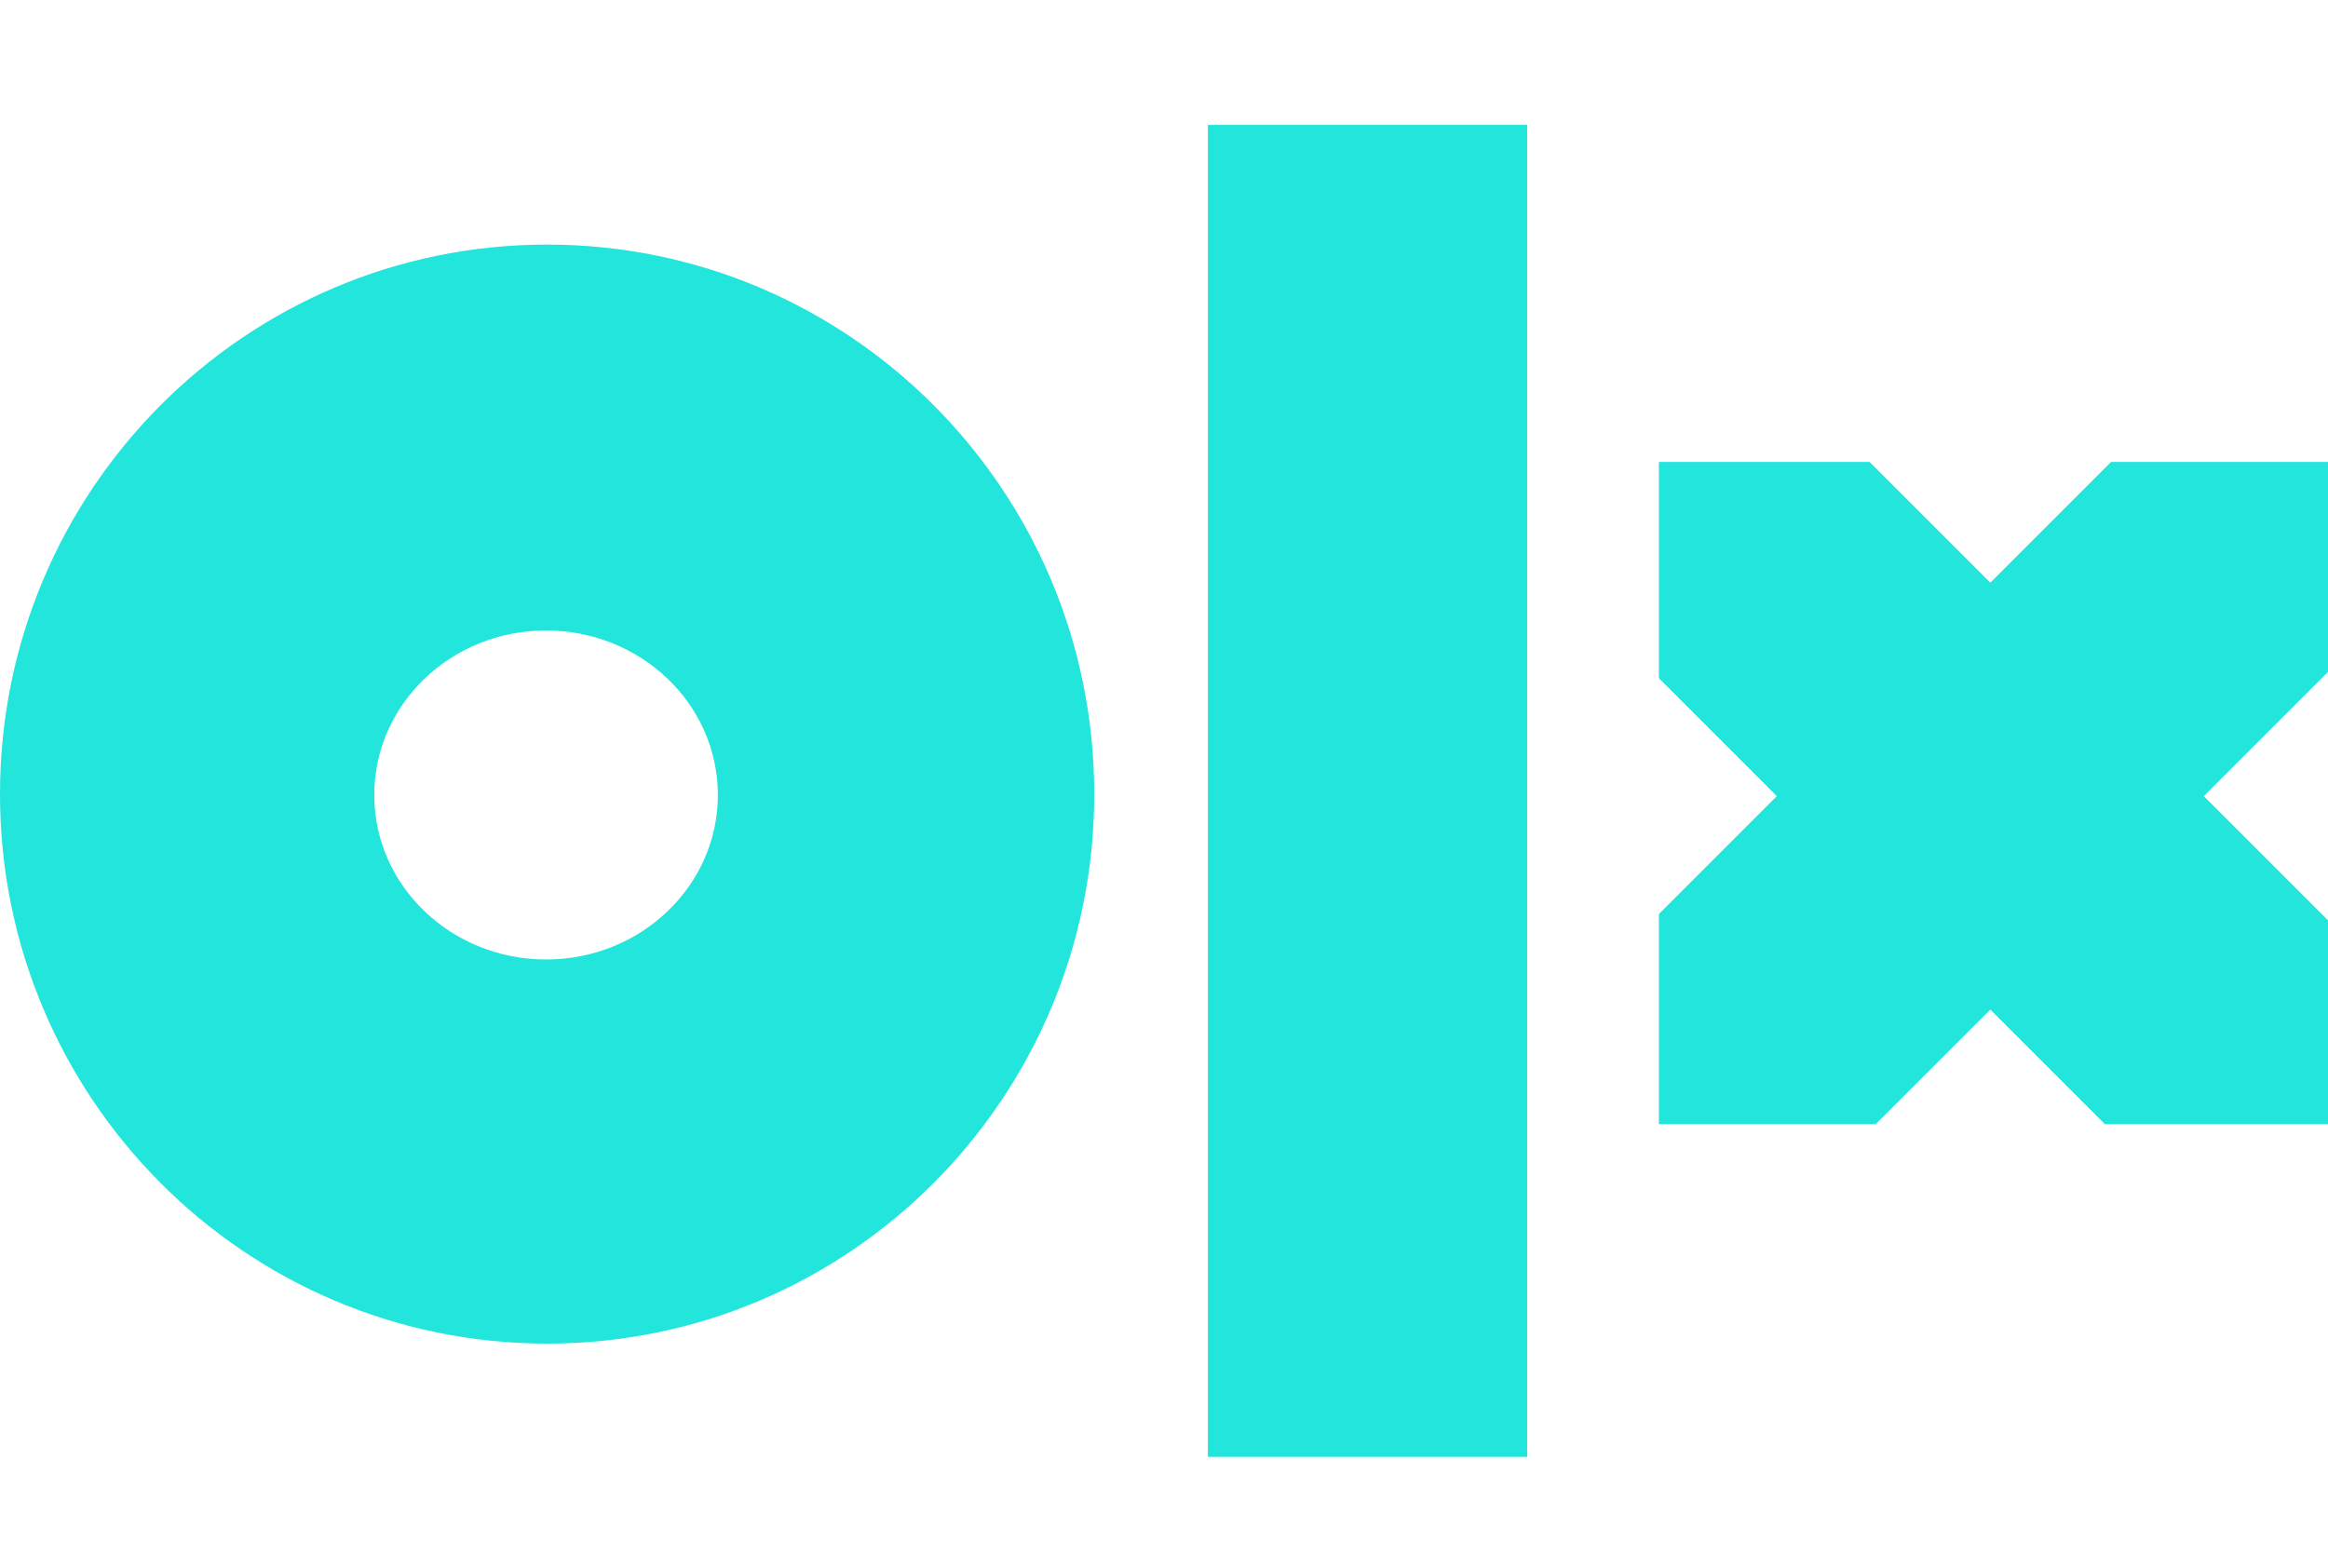
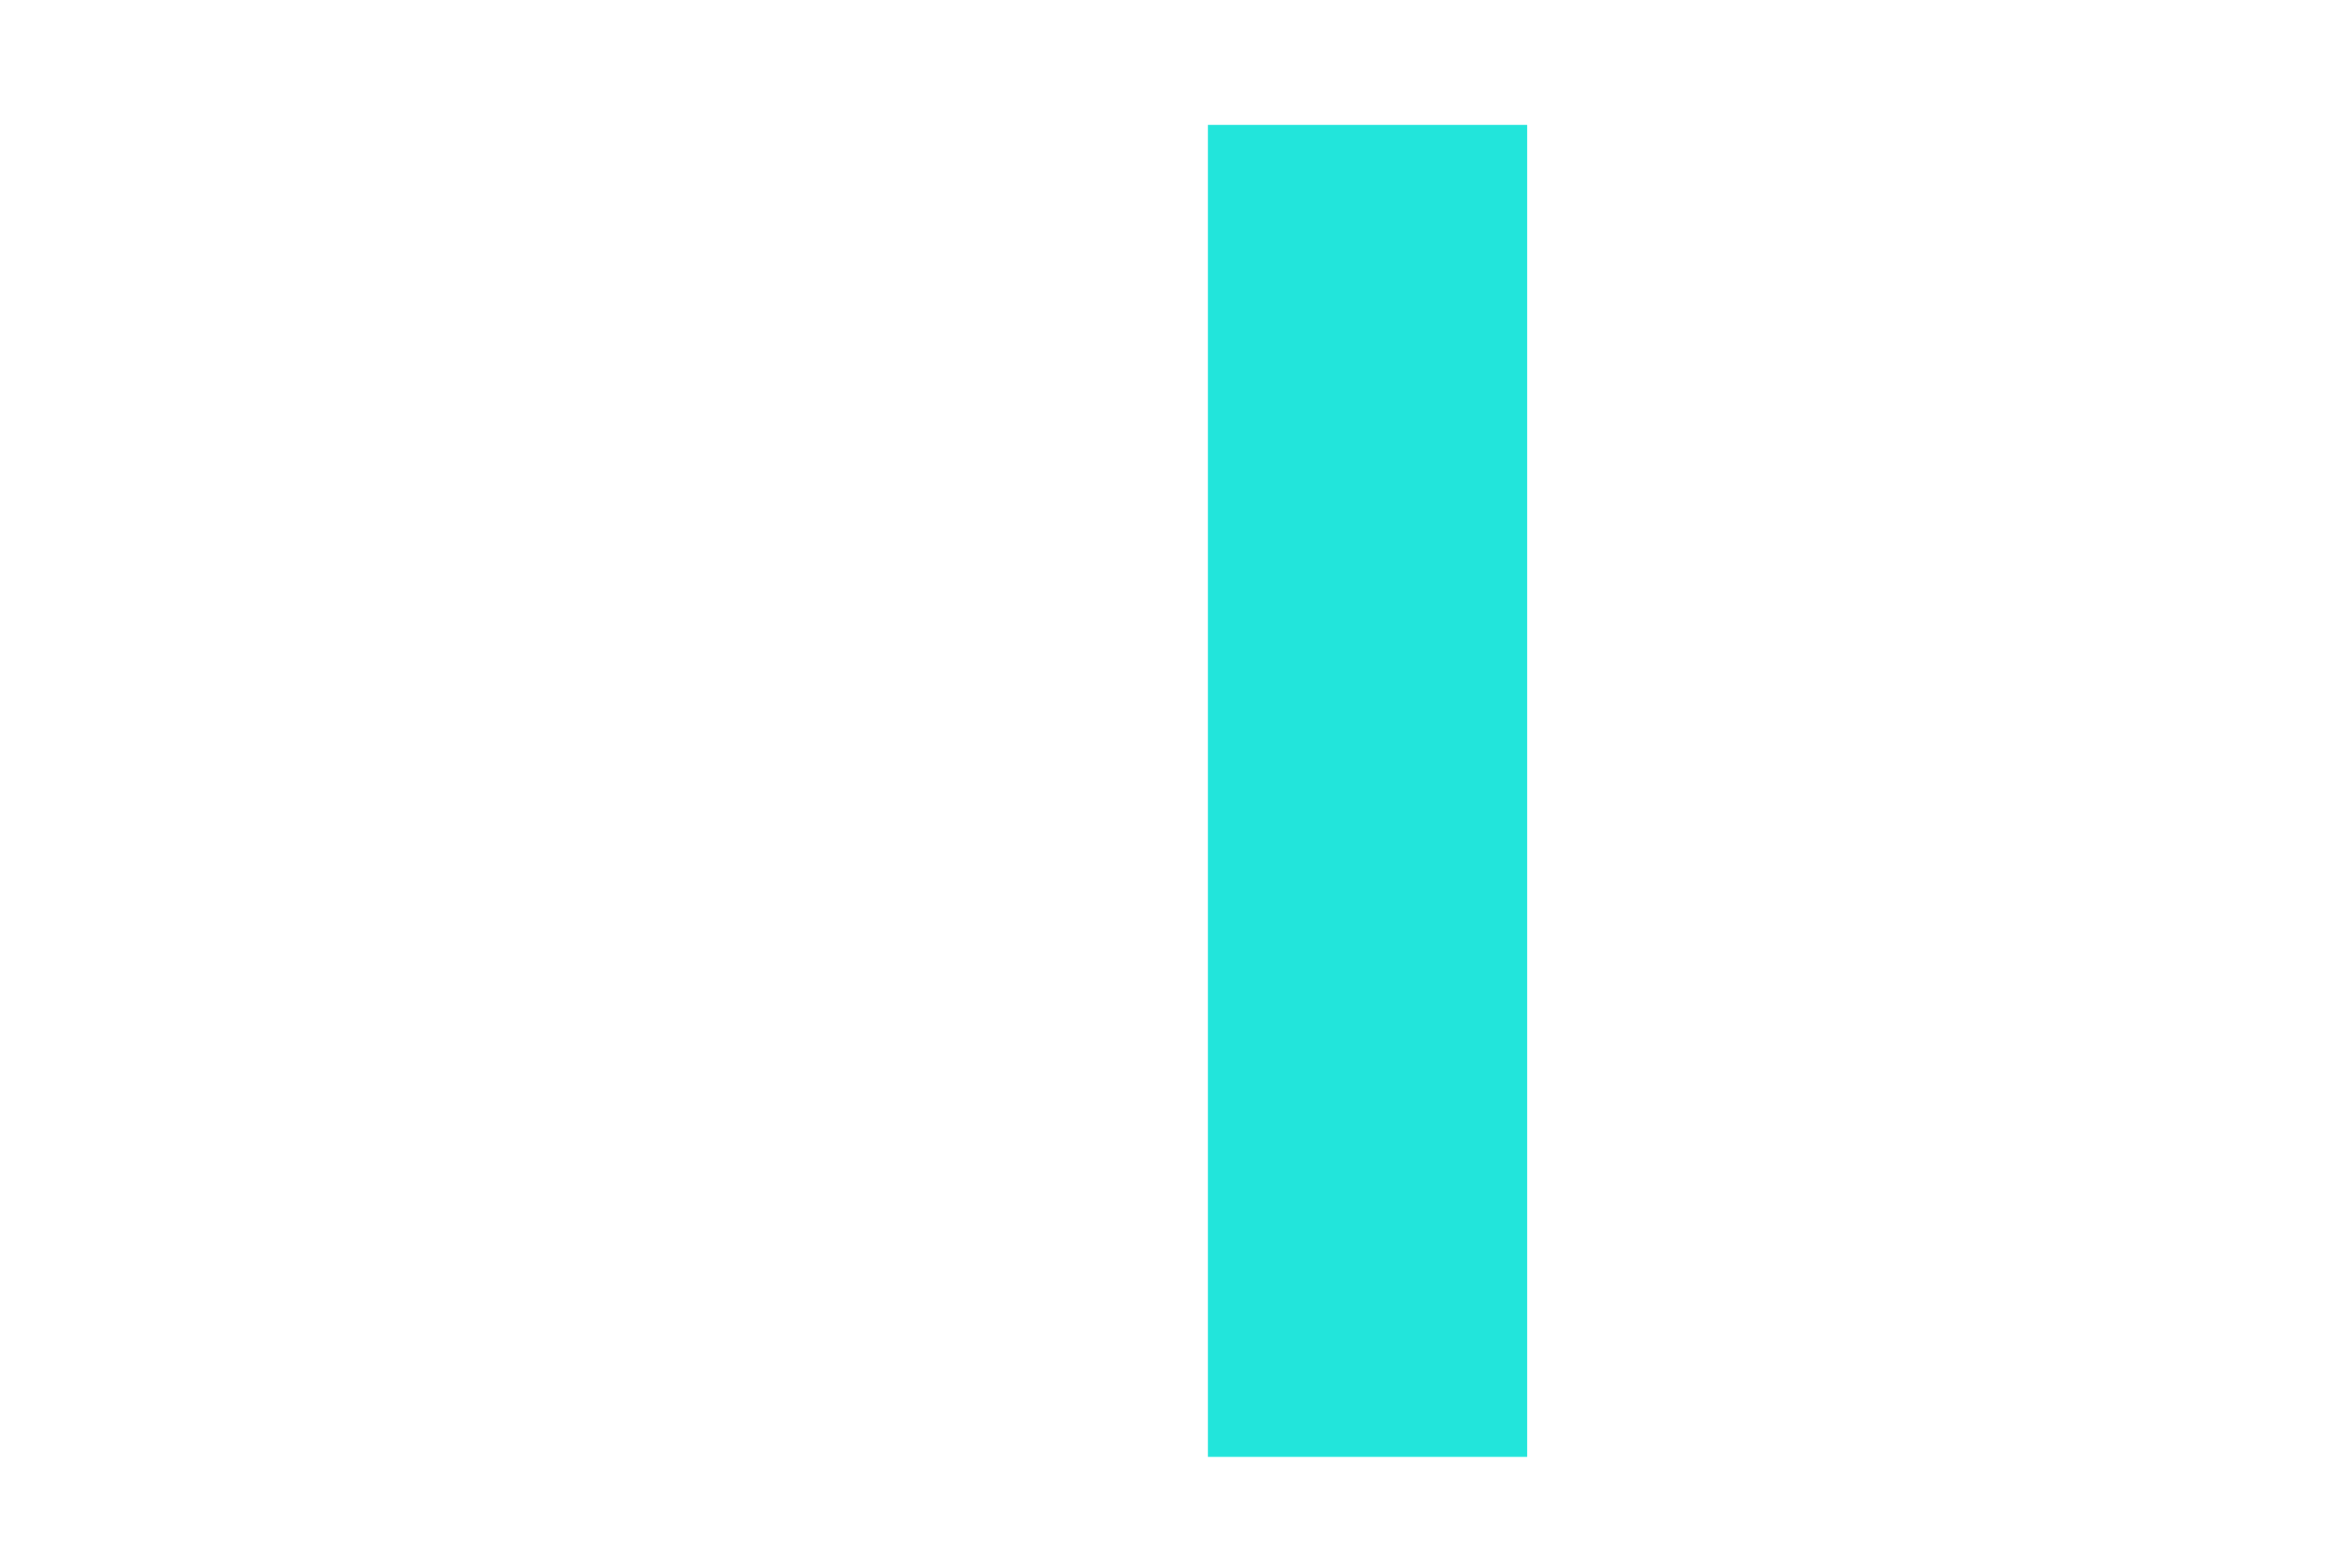
<svg xmlns="http://www.w3.org/2000/svg" width="95" height="64" viewBox="0 0 95 64" fill="none">
  <g clip-path="url(#clip0_202_2651)">
-     <path fill-rule="evenodd" clip-rule="evenodd" d="M22.327 54.834C34.657 54.834 44.653 44.794 44.653 32.408C44.653 20.023 34.657 9.982 22.327 9.982C9.996 9.982 0 20.023 0 32.408C0 44.794 9.996 54.834 22.327 54.834ZM22.283 39.158C26.155 39.158 29.294 36.152 29.294 32.444C29.294 28.736 26.155 25.73 22.283 25.73C18.411 25.73 15.273 28.736 15.273 32.444C15.273 36.152 18.411 39.158 22.283 39.158Z" fill="#22E5DB" />
    <path d="M49.291 5.096H62.321V59.457H49.291V5.096Z" fill="#22E5DB" />
-     <path d="M67.695 37.304V45.876H76.547L81.22 41.203L85.893 45.876H95.001V37.561L89.931 32.491L95.001 27.422V18.854H86.146L81.22 23.78L76.293 18.854H67.695V27.678L72.508 32.491L67.695 37.304Z" fill="#22E5DB" />
  </g>
  <defs>
    <clipPath id="clip0_202_2651">
      <rect width="95" height="64" fill="white" />
    </clipPath>
  </defs>
</svg>